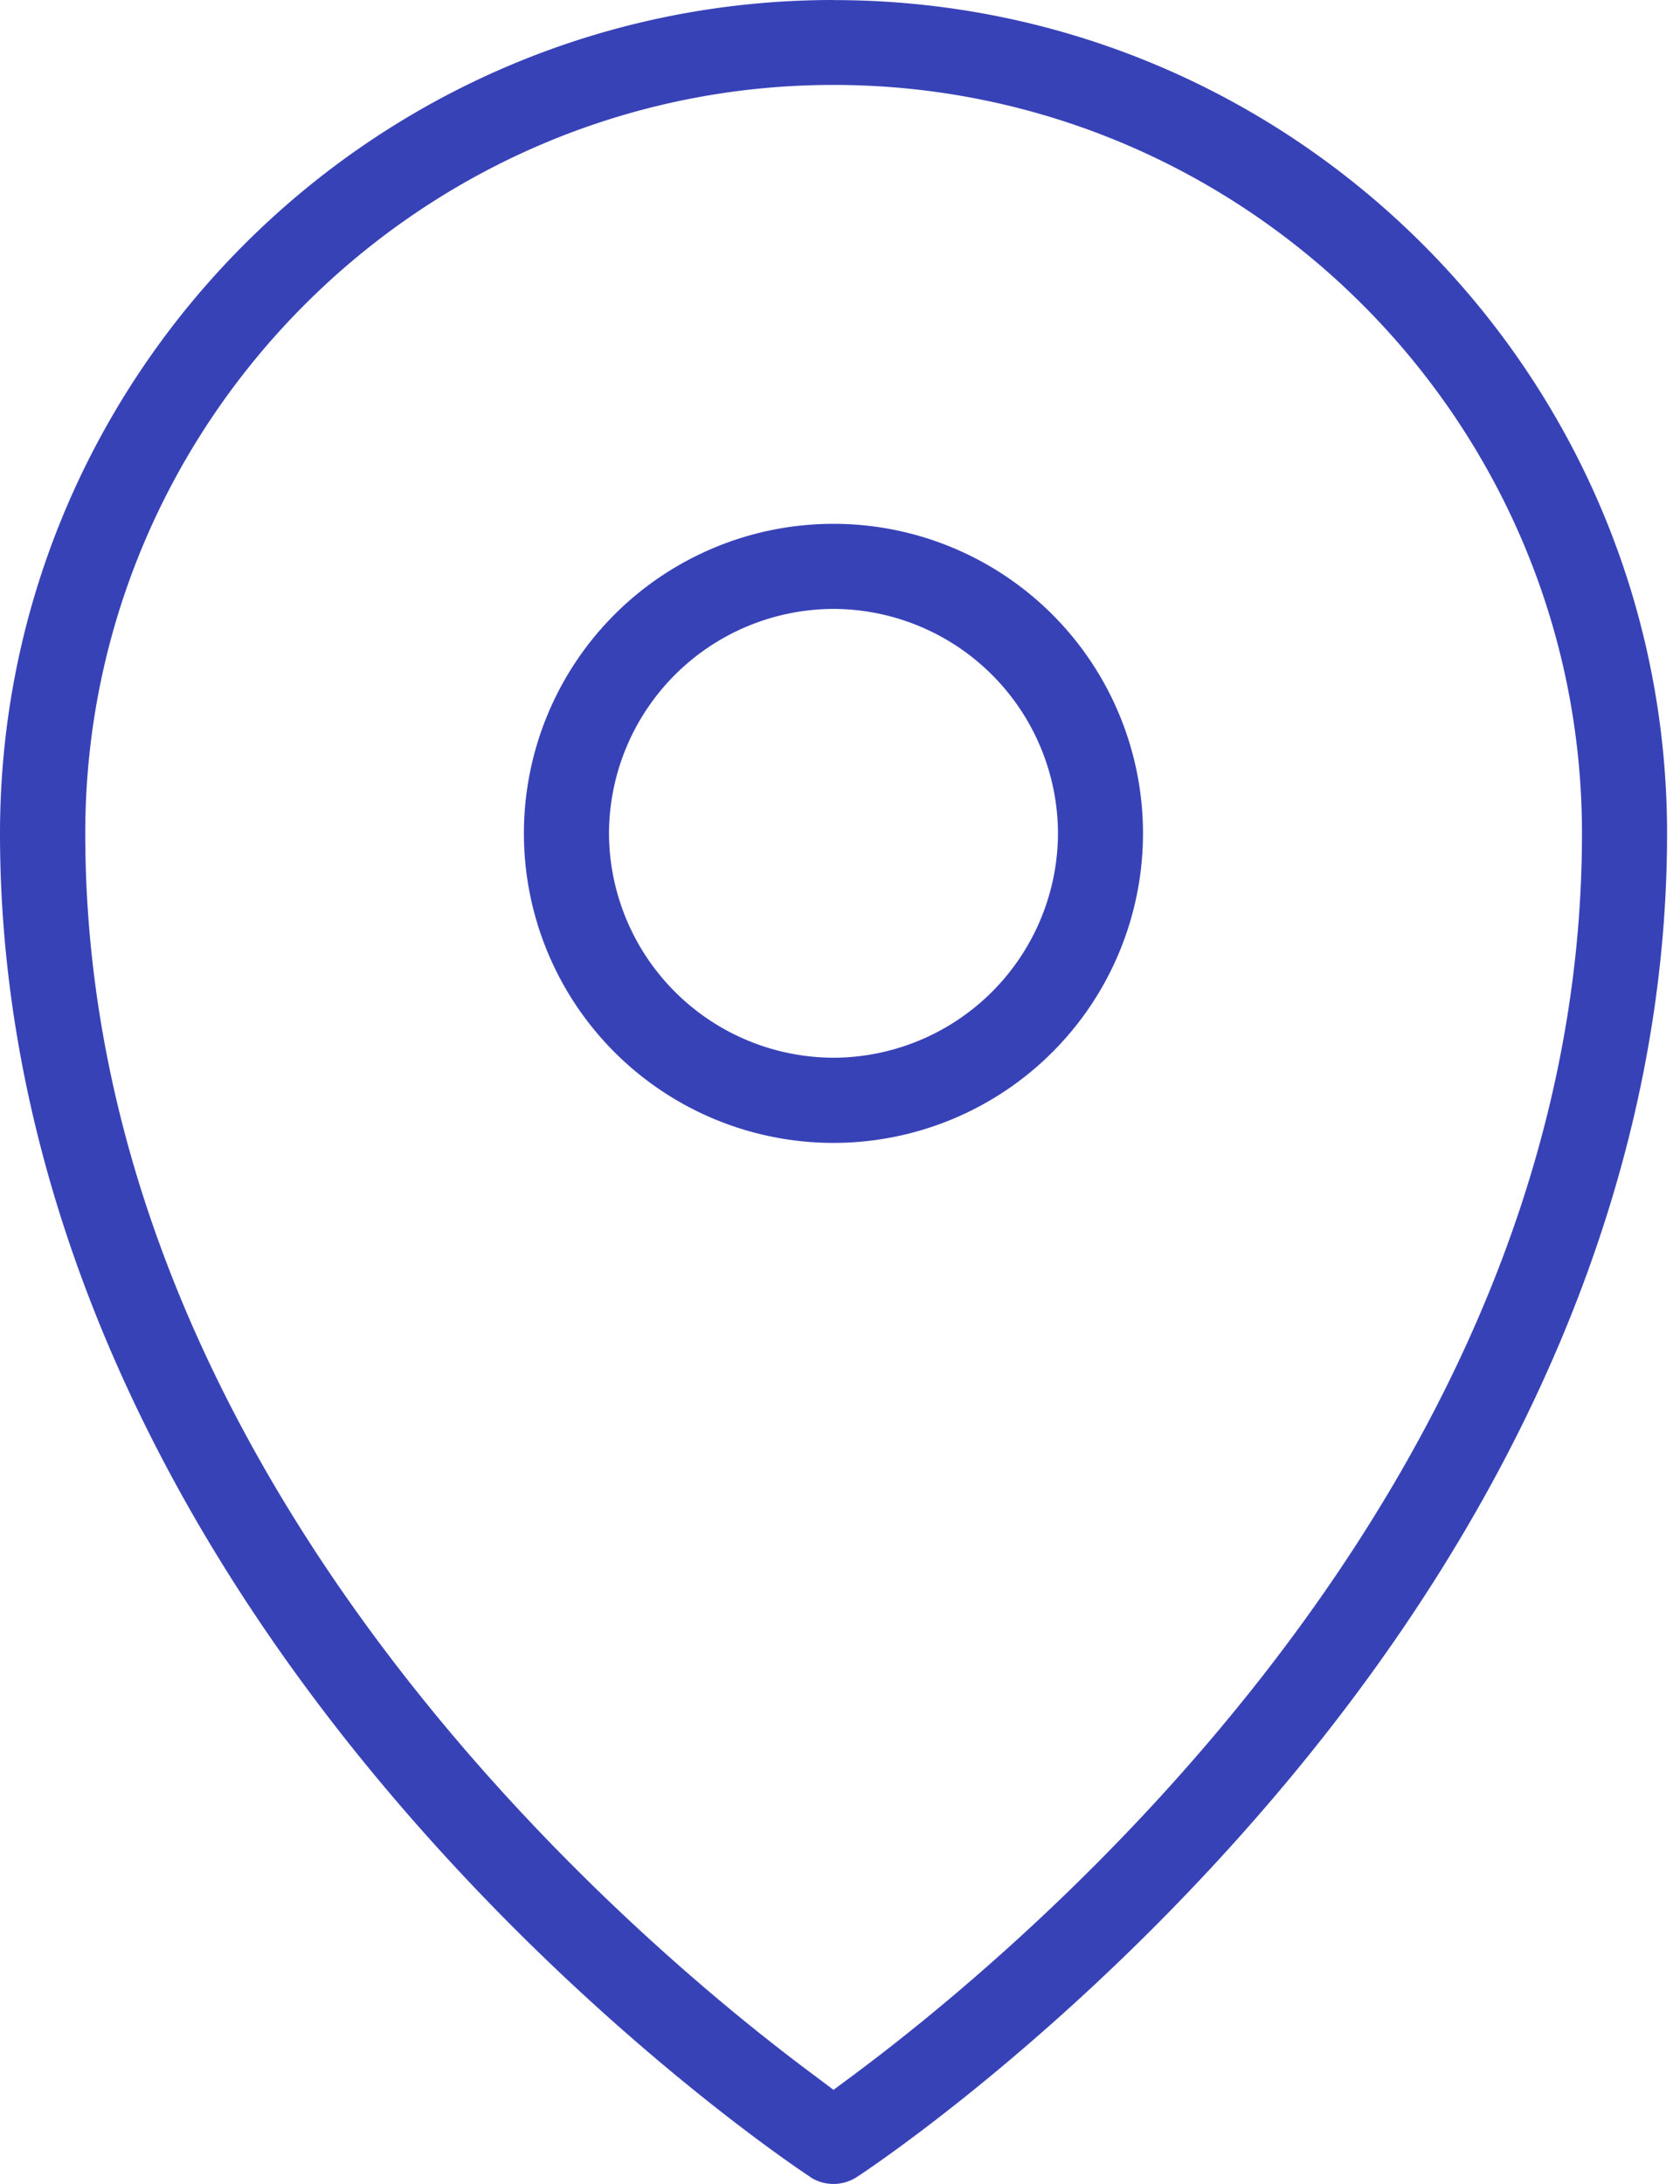
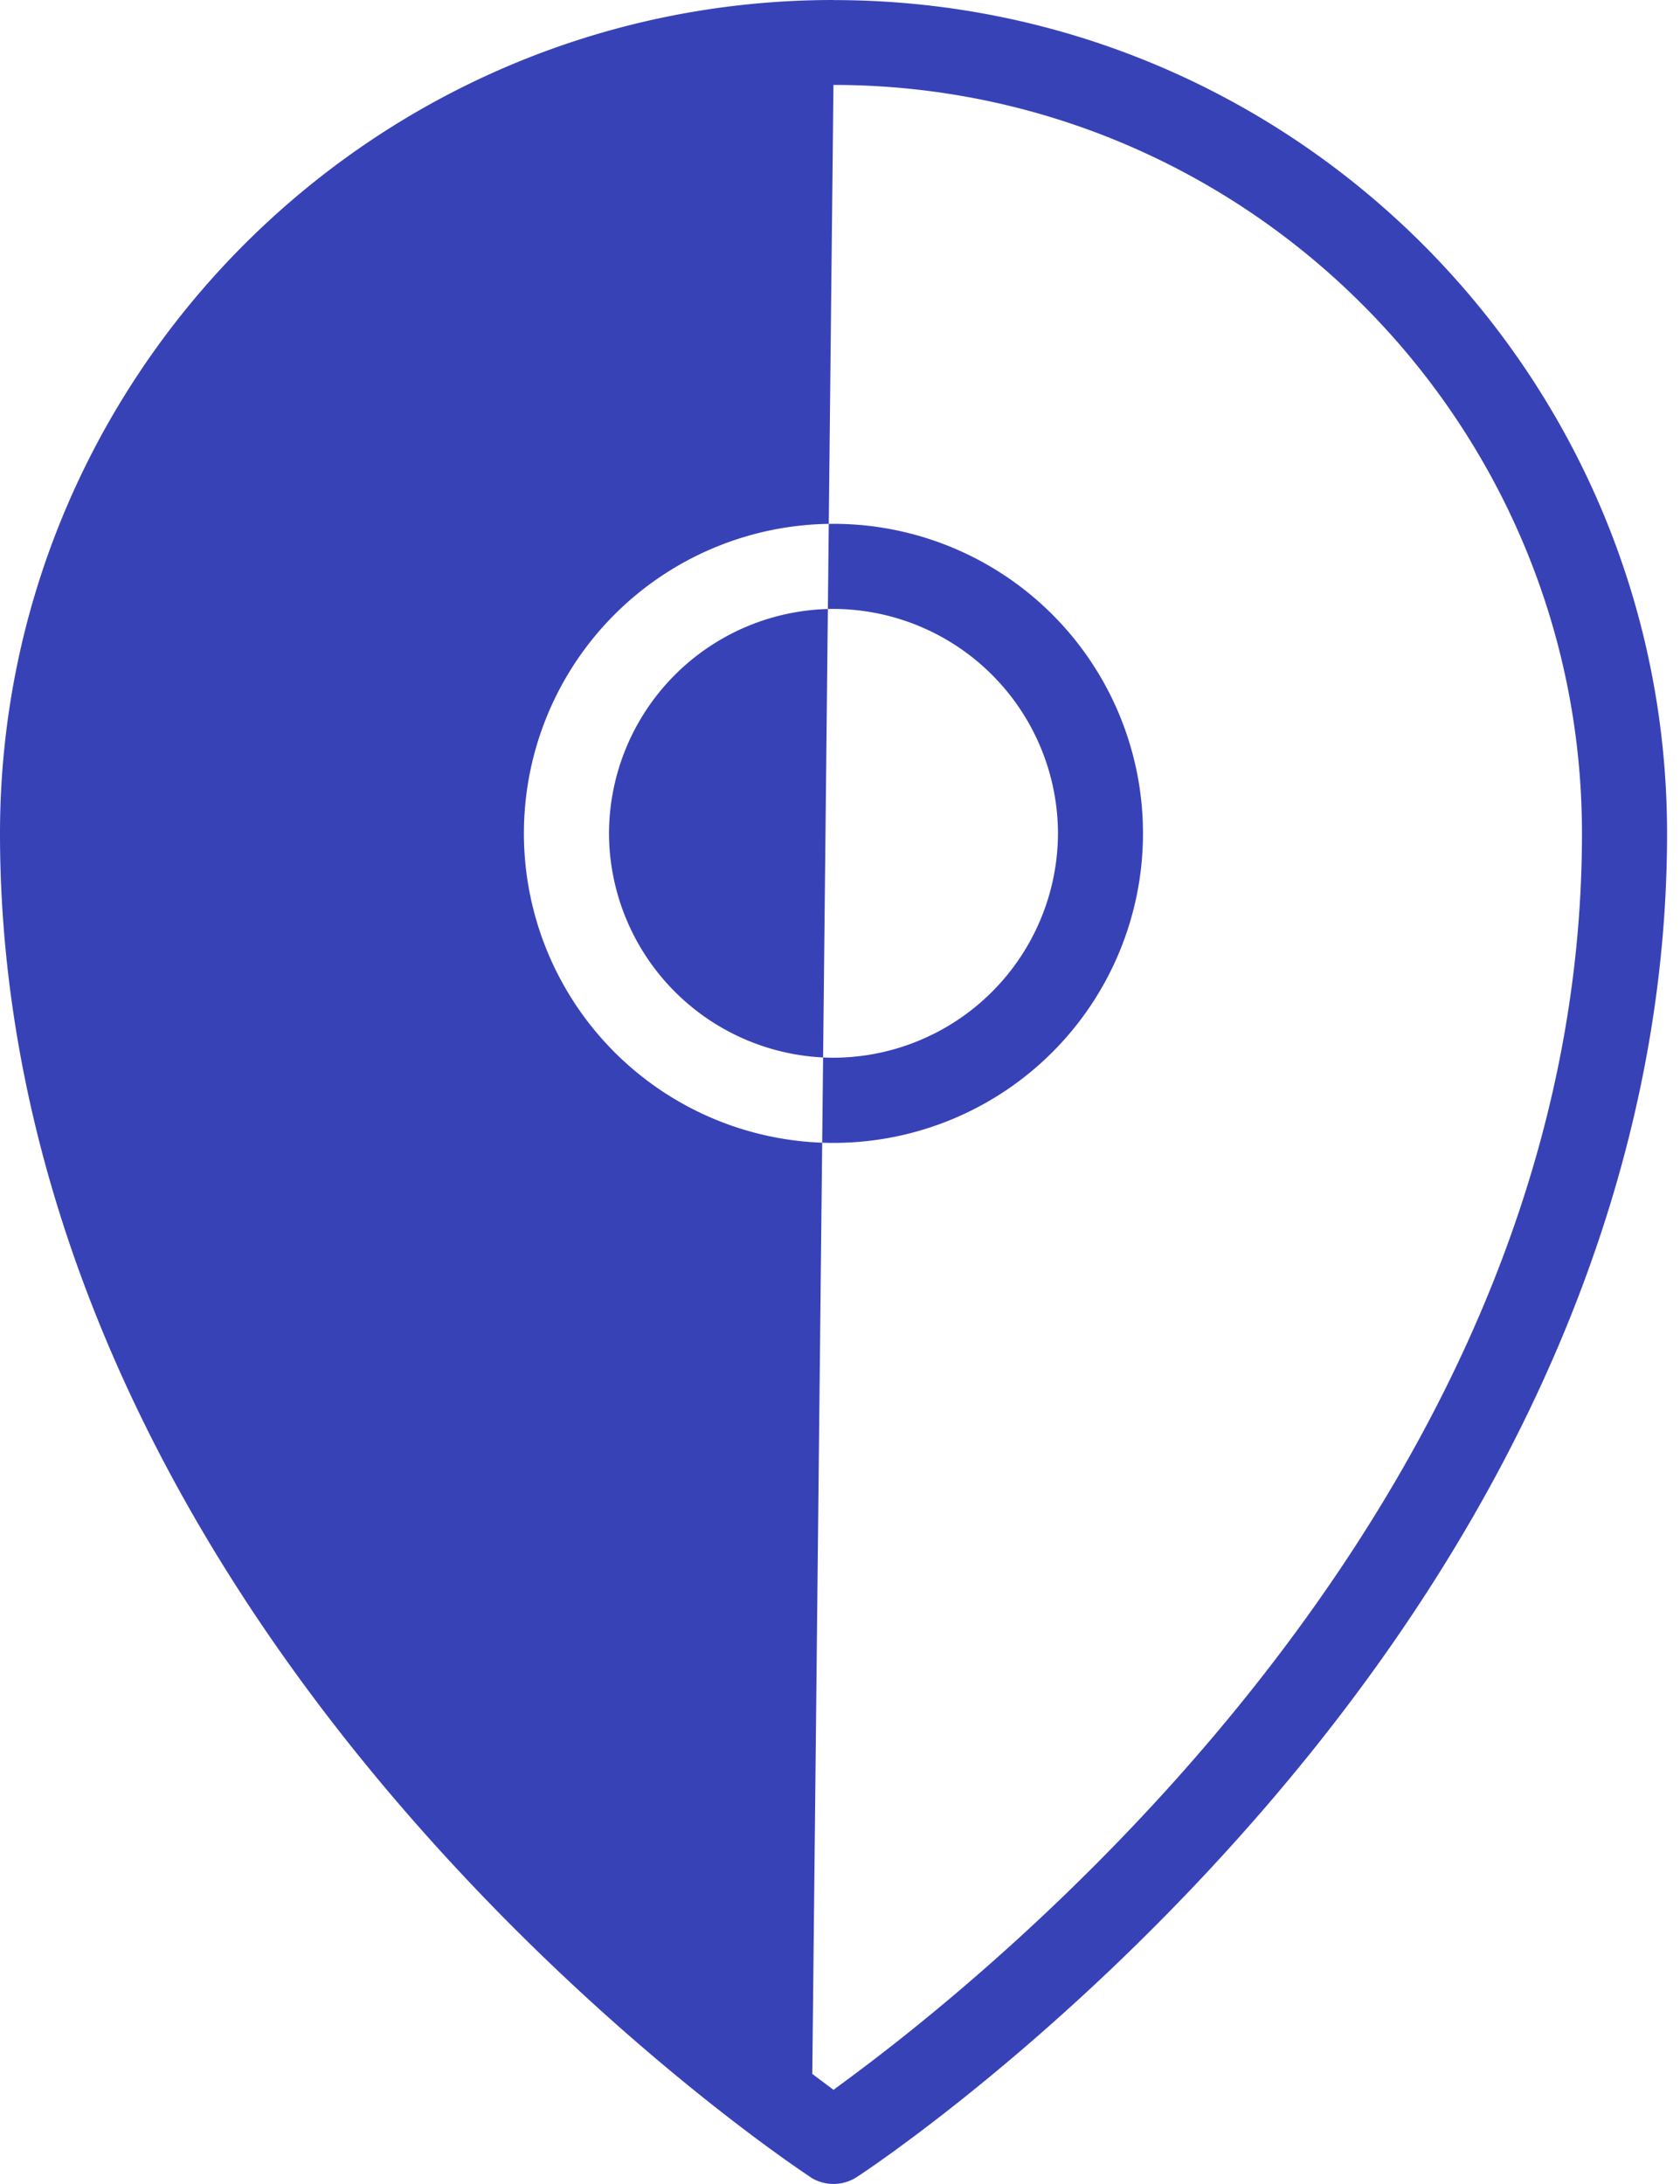
<svg xmlns="http://www.w3.org/2000/svg" width="20" height="26" fill="none">
-   <path fill-rule="evenodd" clip-rule="evenodd" d="M9.922 0C4.448 0 0 4.45 0 9.924c0 3.958 1.654 7.983 4.83 11.646 2.372 2.737 4.75 4.303 4.816 4.346v.002a.51.51 0 00.556-.002c.09-.058 2.443-1.61 4.814-4.346 3.176-3.663 4.83-7.689 4.83-11.647 0-5.475-4.447-9.922-9.922-9.922L9.922 0zm0 1.011c4.91 0 8.911 4.001 8.911 8.911 0 7.802-6.714 13.32-8.658 14.77l-.252.187-.251-.188c-1.944-1.448-8.657-6.966-8.657-14.769 0-4.909 3.999-8.911 8.909-8.911h-.002zm0 5.225a3.685 3.685 0 100 7.37 3.685 3.685 0 000-7.37zm0 1.013a2.68 2.68 0 012.673 2.672 2.68 2.68 0 01-2.673 2.671 2.68 2.68 0 01-2.672-2.67 2.68 2.68 0 012.672-2.673z" fill="#3842B7" />
+   <path fill-rule="evenodd" clip-rule="evenodd" d="M9.922 0C4.448 0 0 4.45 0 9.924c0 3.958 1.654 7.983 4.83 11.646 2.372 2.737 4.75 4.303 4.816 4.346v.002a.51.51 0 00.556-.002c.09-.058 2.443-1.61 4.814-4.346 3.176-3.663 4.83-7.689 4.83-11.647 0-5.475-4.447-9.922-9.922-9.922L9.922 0zm0 1.011c4.91 0 8.911 4.001 8.911 8.911 0 7.802-6.714 13.32-8.658 14.77l-.252.187-.251-.188h-.002zm0 5.225a3.685 3.685 0 100 7.37 3.685 3.685 0 000-7.37zm0 1.013a2.68 2.68 0 012.673 2.672 2.68 2.68 0 01-2.673 2.671 2.68 2.68 0 01-2.672-2.67 2.68 2.68 0 012.672-2.673z" fill="#3842B7" />
</svg>